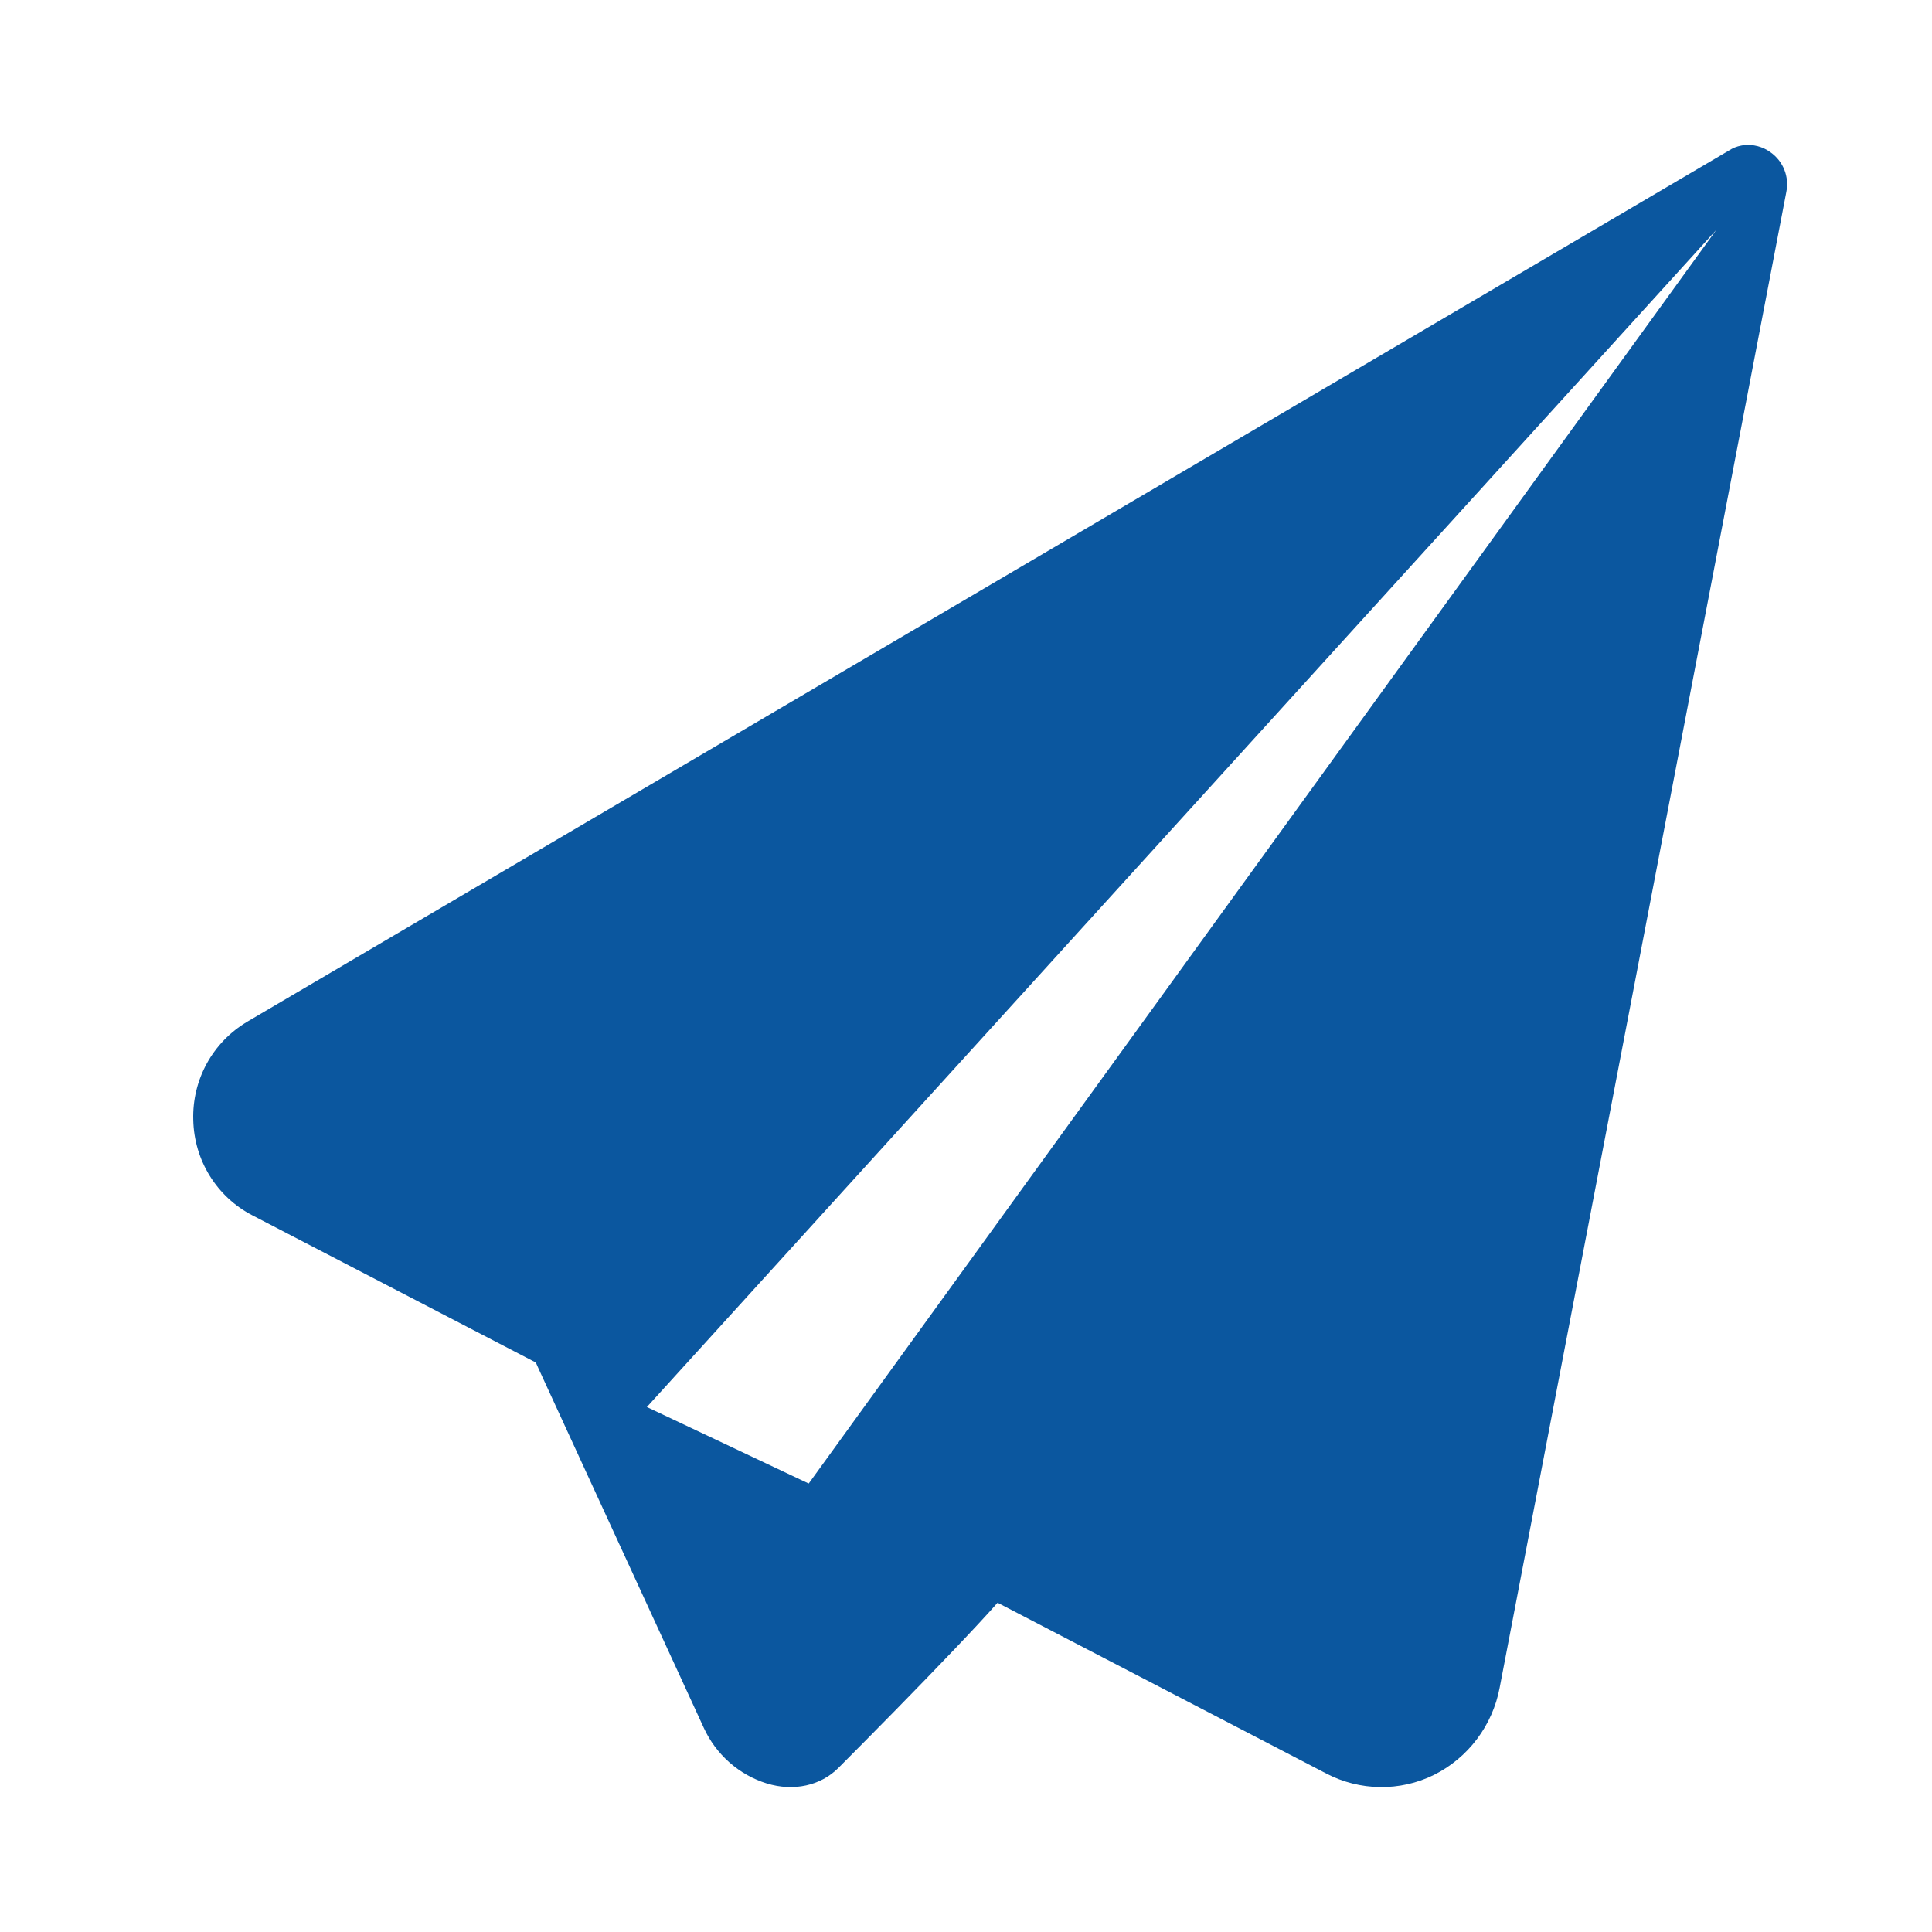
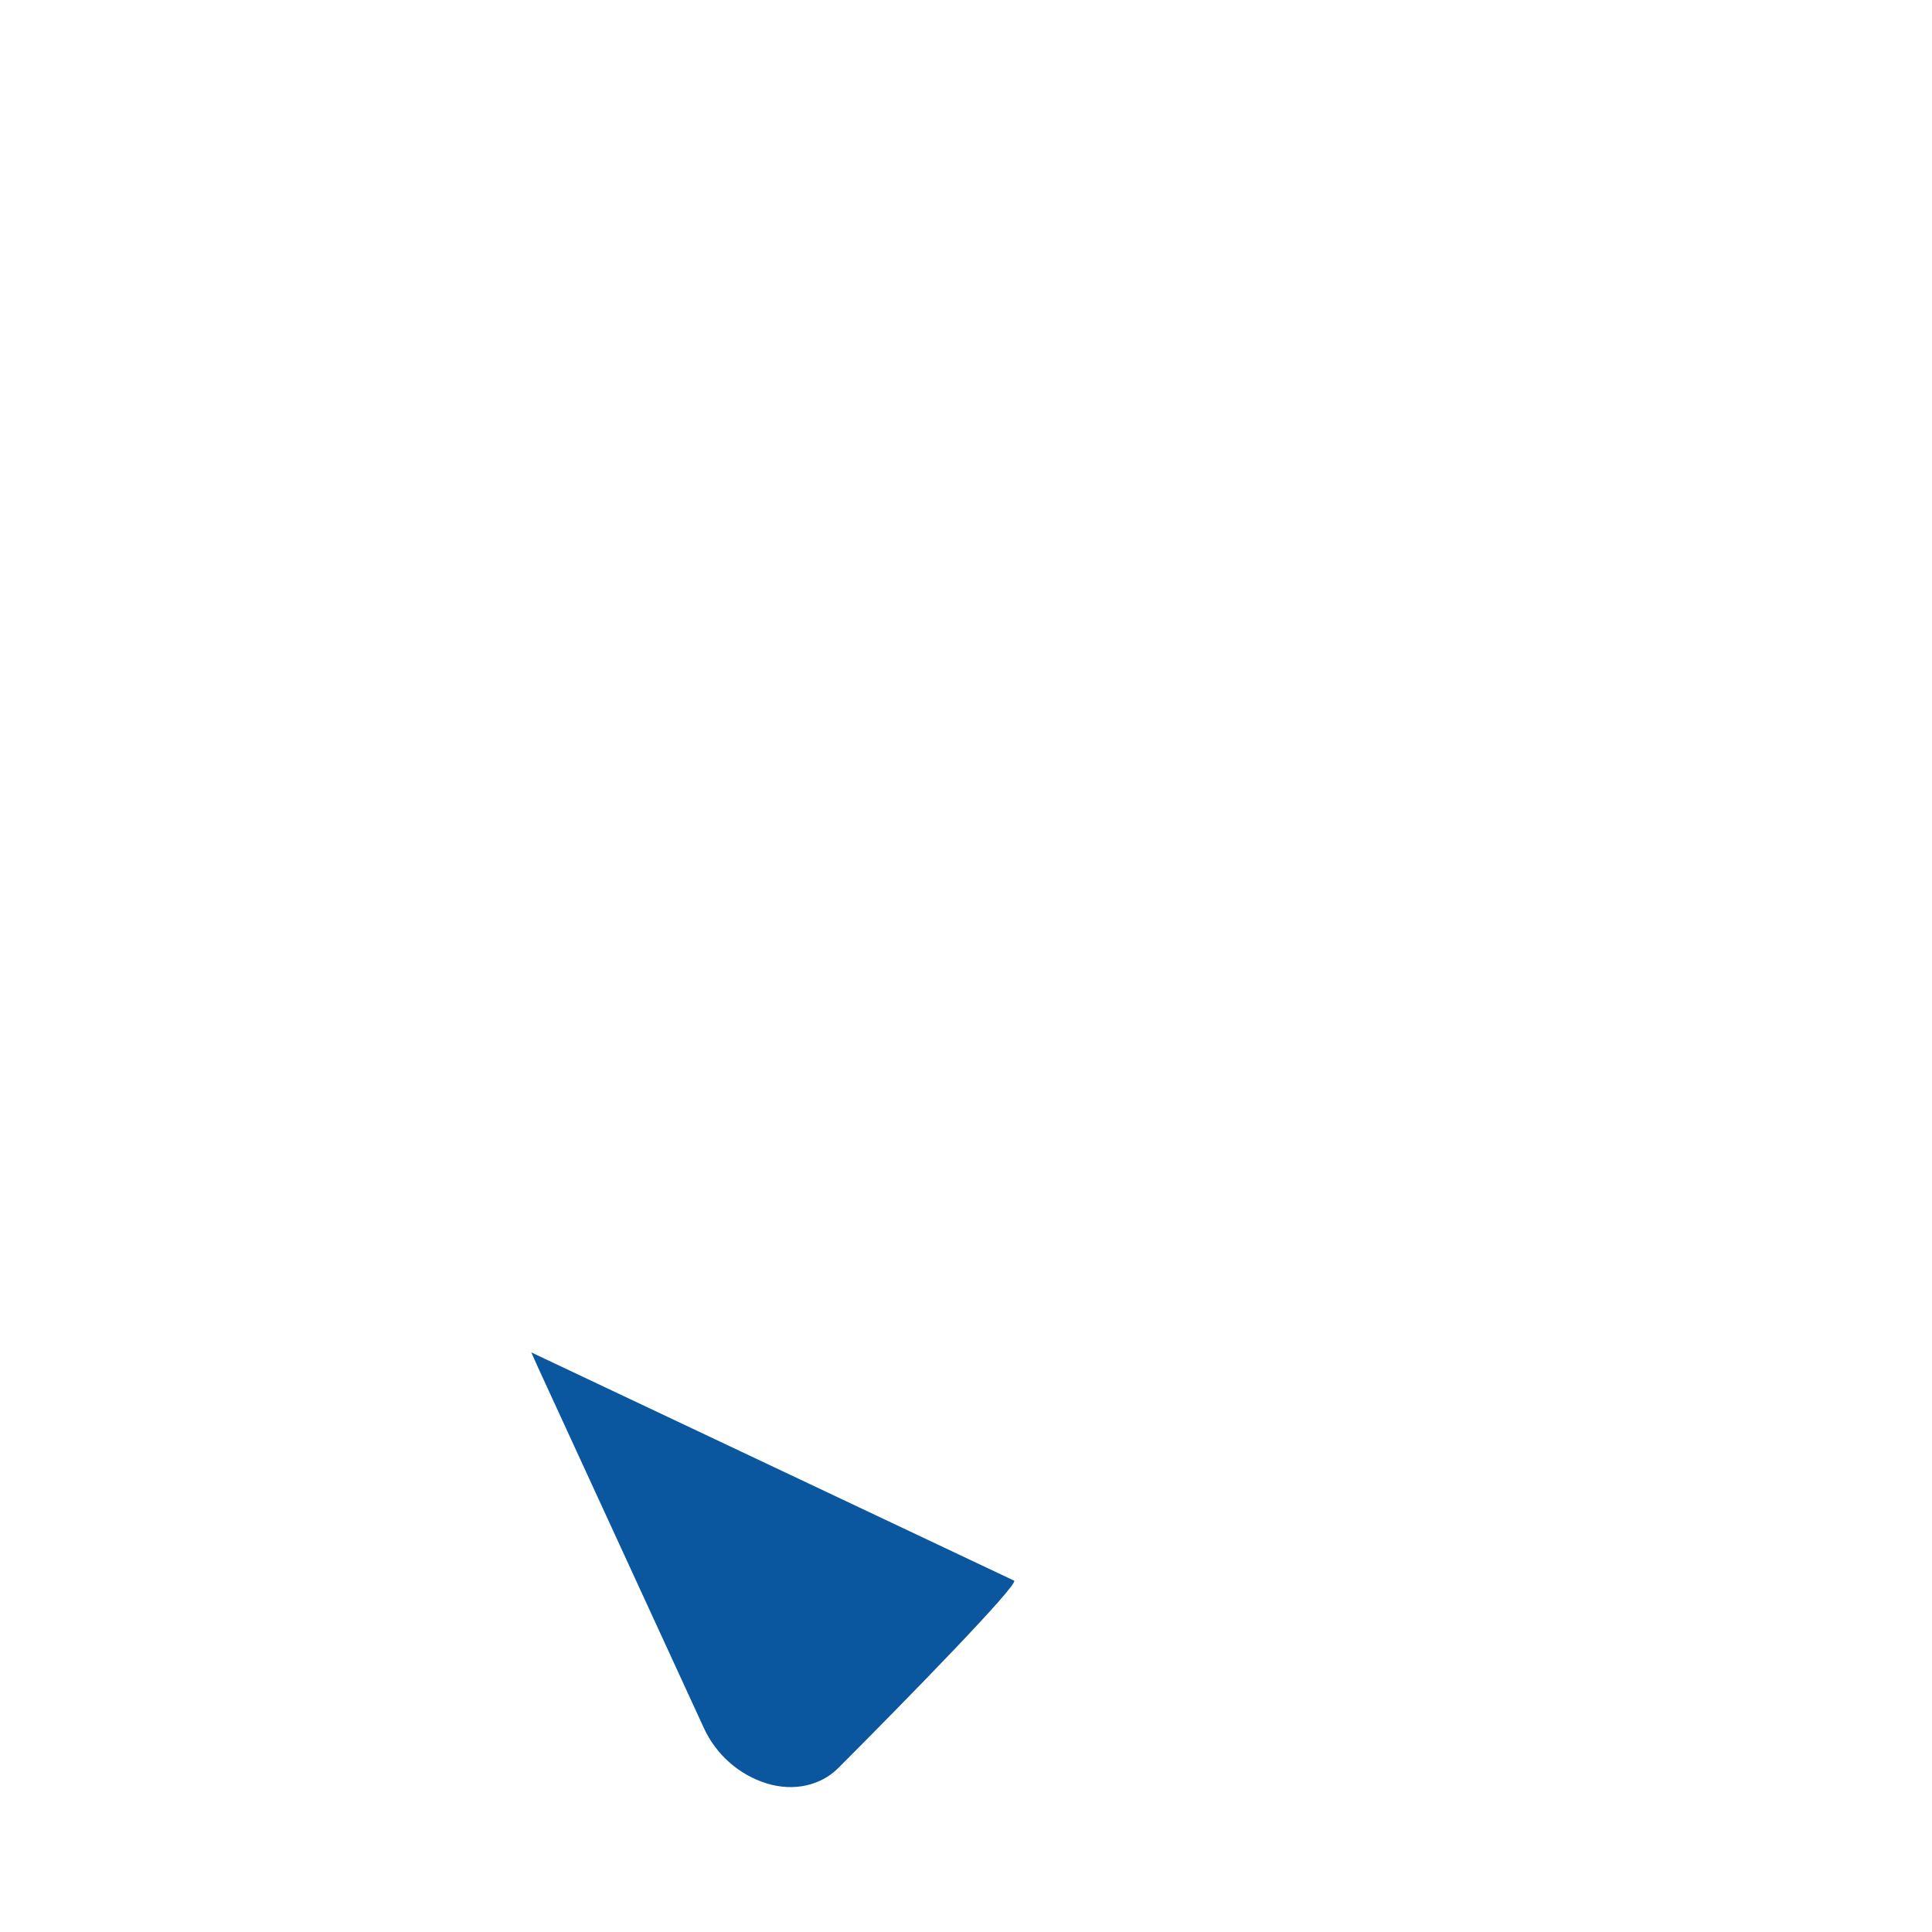
<svg xmlns="http://www.w3.org/2000/svg" width="40" height="40" viewBox="0 0 40 40" fill="none">
  <path d="M11 28L11.148 28.331L14.571 35.773C14.696 36.047 14.878 36.291 15.103 36.49C15.328 36.688 15.591 36.837 15.877 36.925C16.435 37.095 16.992 36.97 17.358 36.603C18.829 35.129 21.085 32.815 20.997 32.726L11 28Z" fill="#0B579F" />
-   <path d="M5.115 21.156C4.766 21.363 4.478 21.66 4.282 22.017C4.086 22.374 3.989 22.777 4.001 23.185C4.018 24.025 4.49 24.782 5.223 25.161L13.225 29.316L35.534 4.76L16.514 31.032L27.461 36.72C28.149 37.08 28.982 37.097 29.69 36.747C30.039 36.572 30.343 36.319 30.578 36.007C30.814 35.694 30.975 35.331 31.048 34.946L36.984 3.974C37.015 3.82 37.001 3.661 36.943 3.515C36.885 3.369 36.785 3.243 36.657 3.153C36.495 3.034 36.295 2.982 36.096 3.006L36.05 3.014C35.96 3.031 35.874 3.065 35.797 3.116L5.114 21.156H5.115Z" fill="#0B579F" />
</svg>